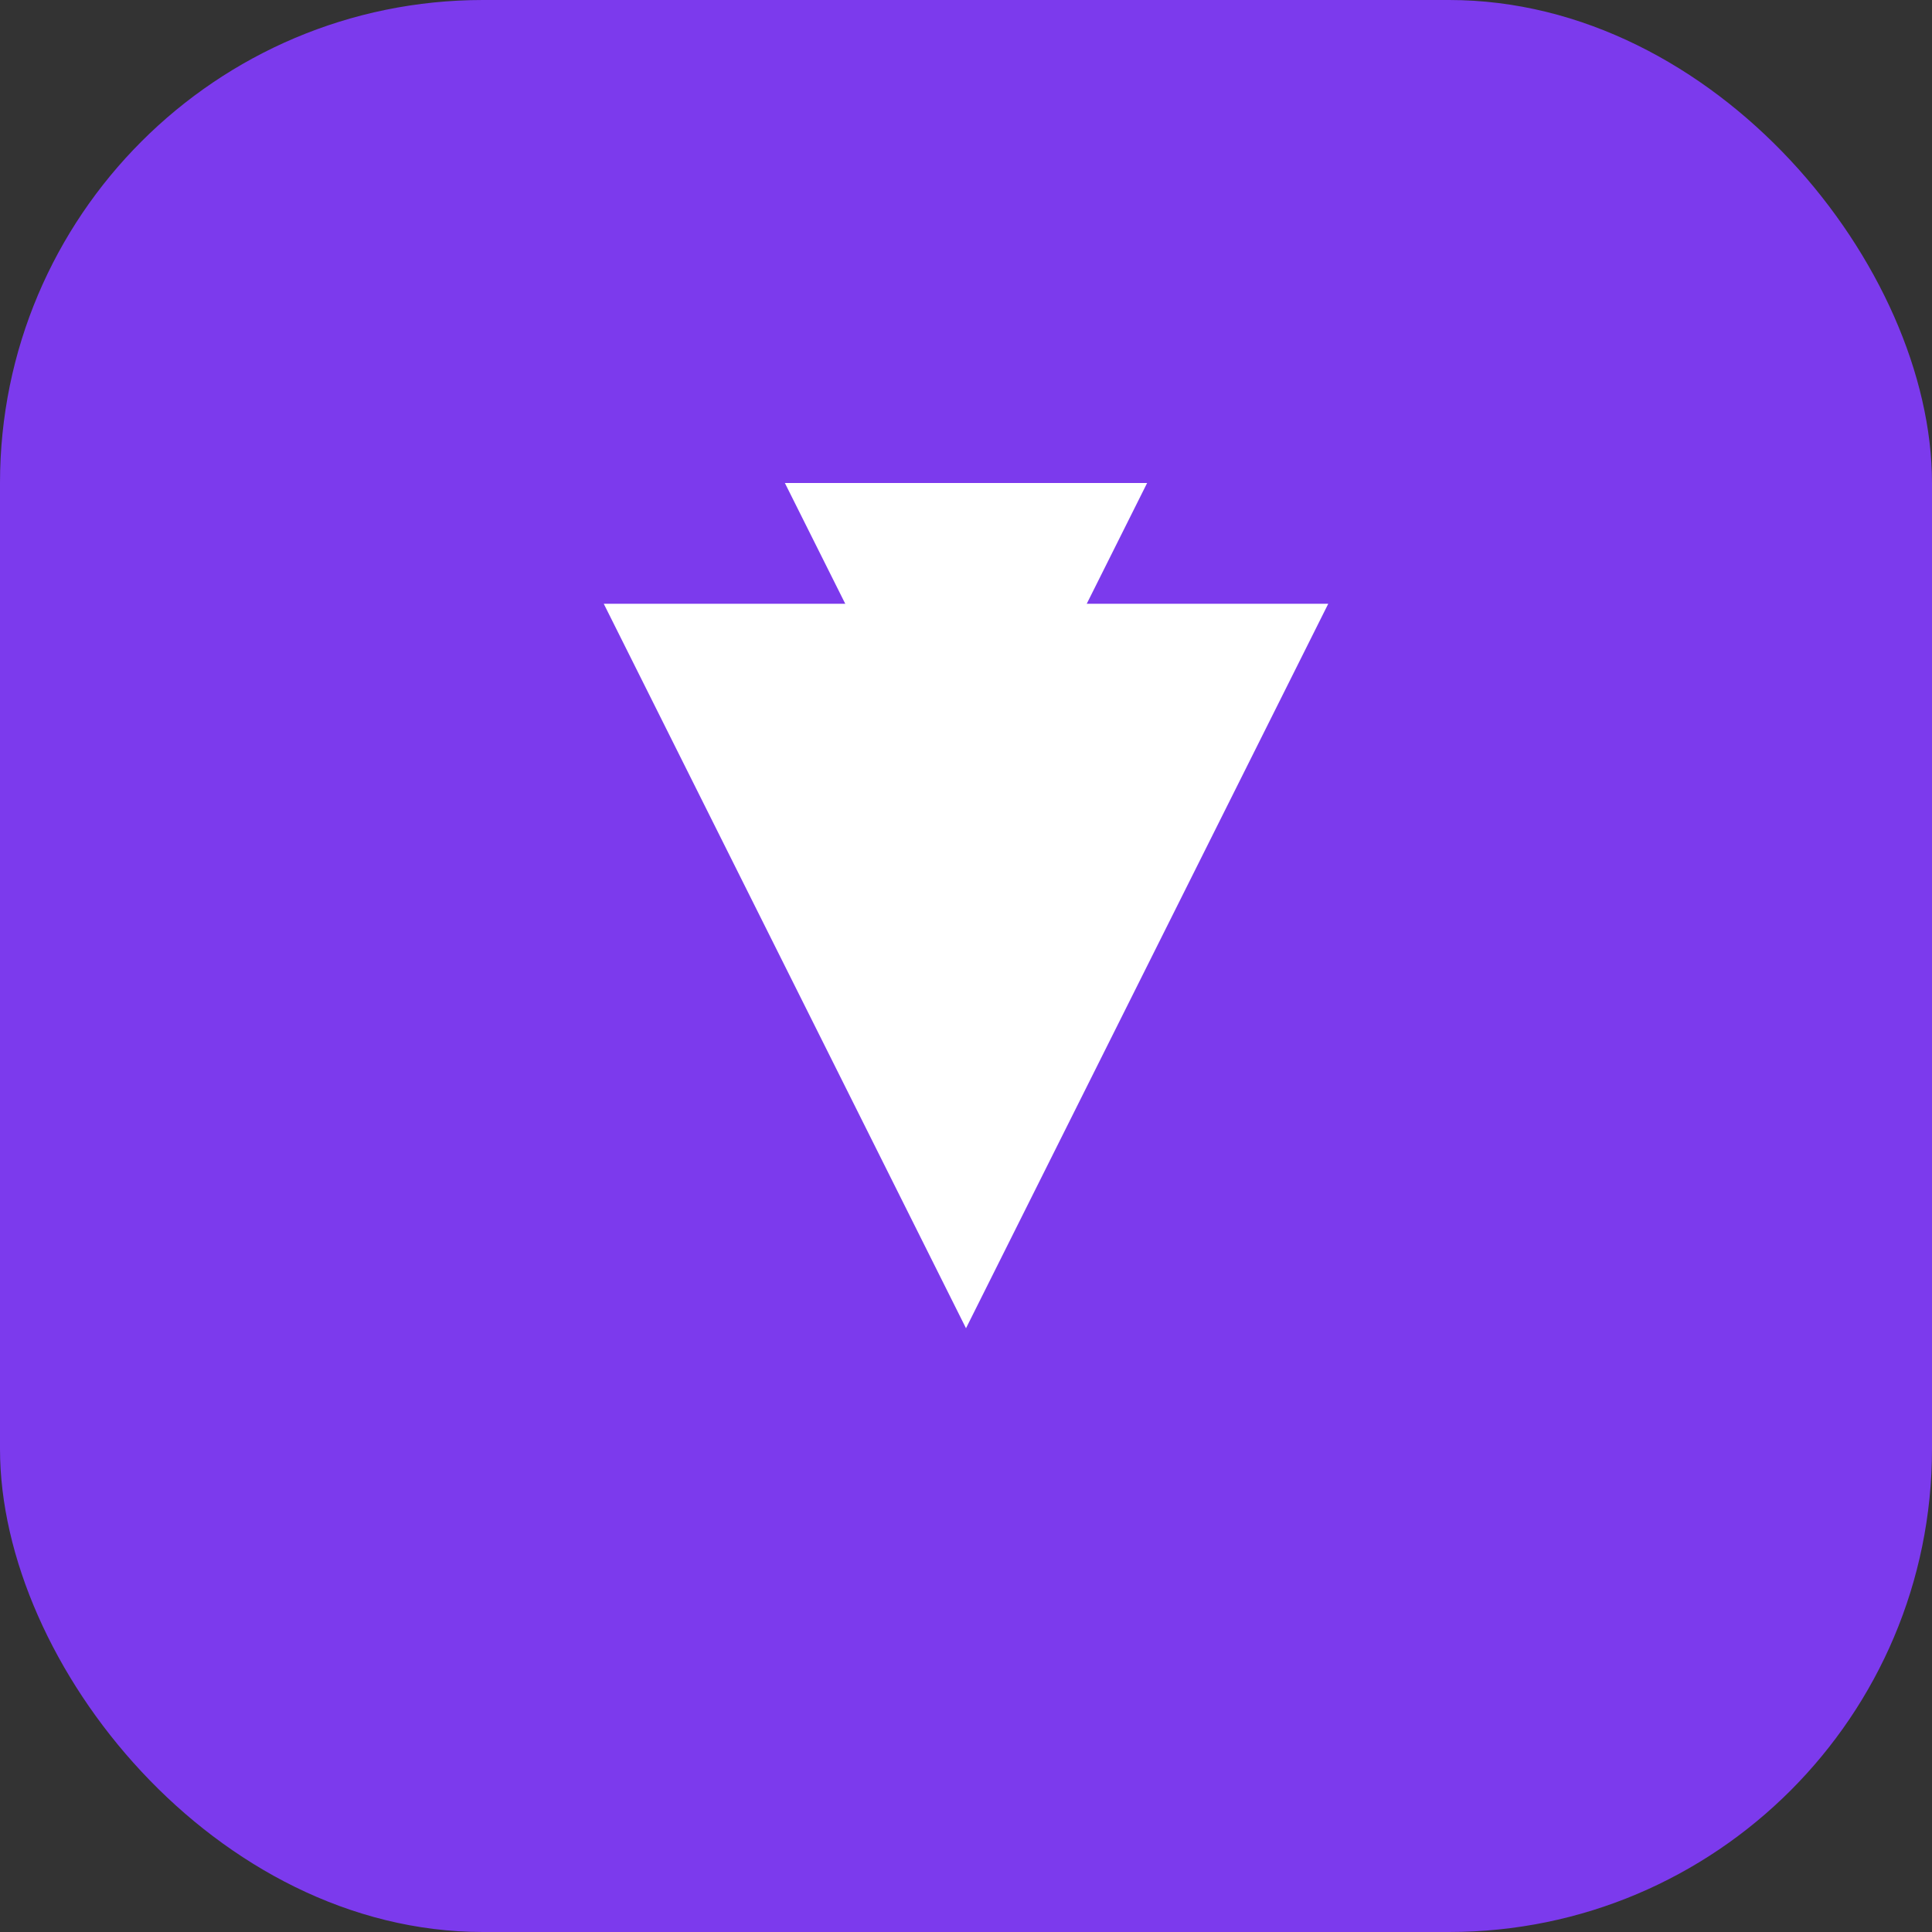
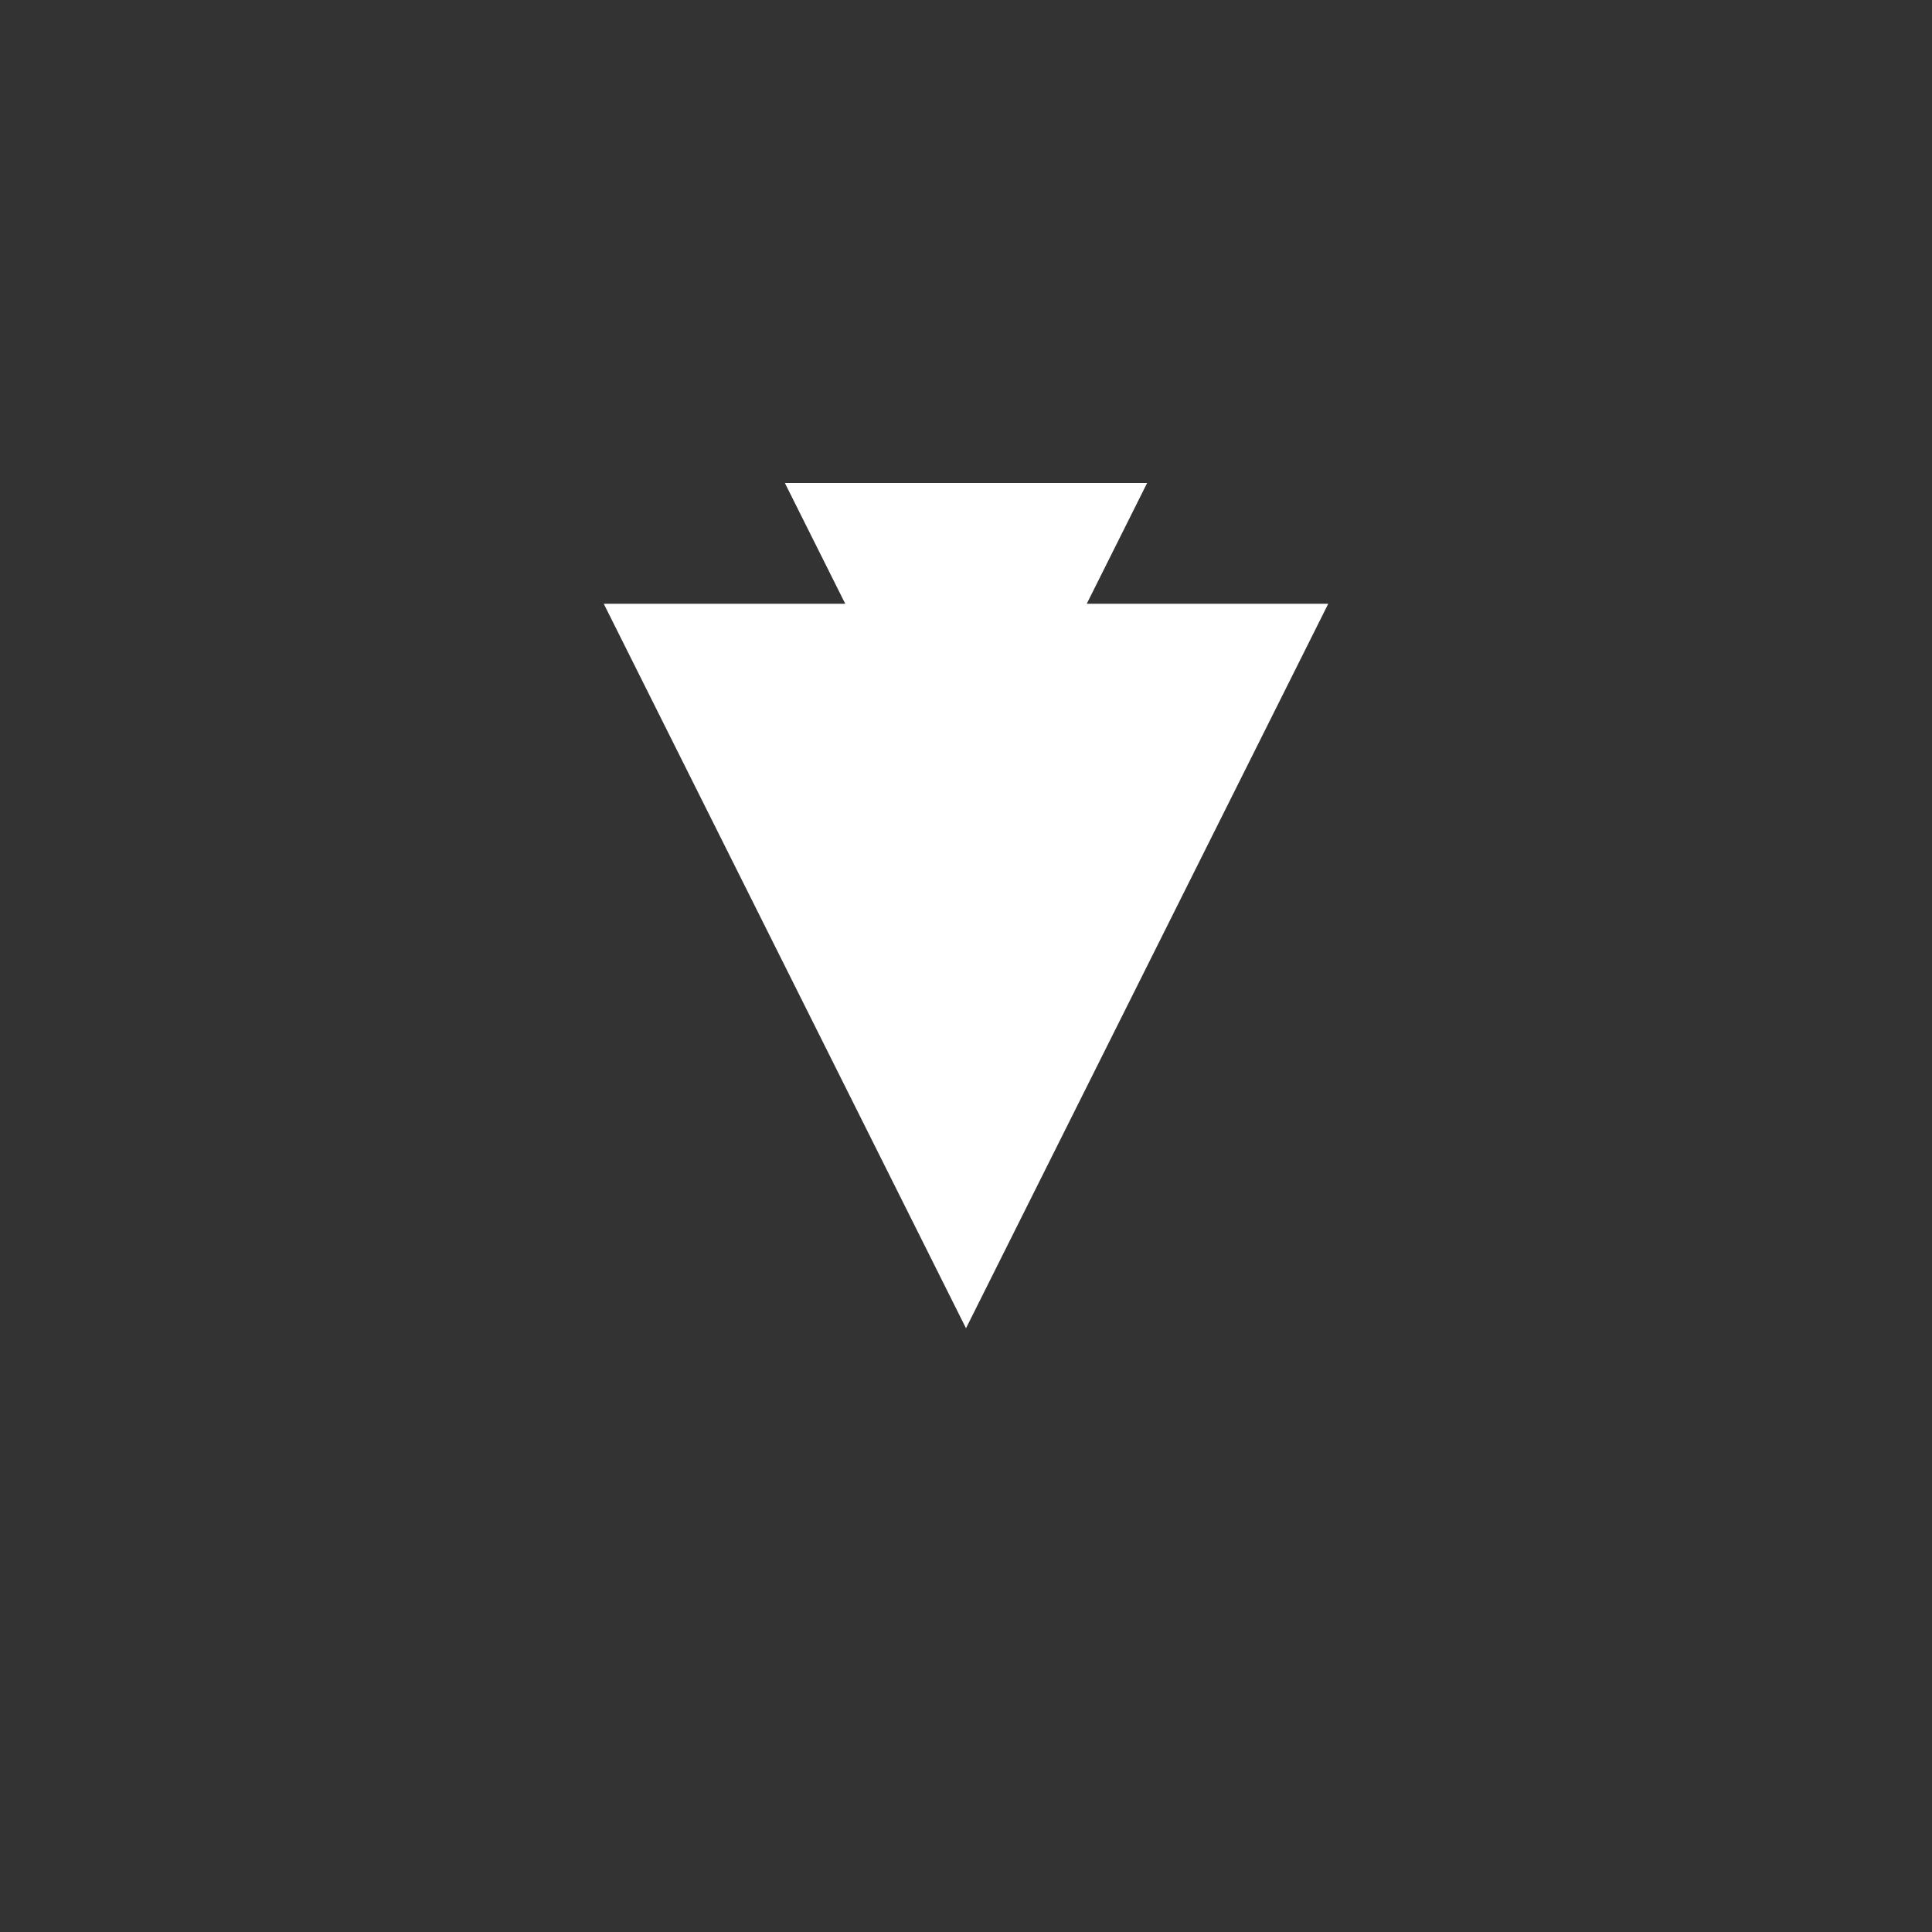
<svg xmlns="http://www.w3.org/2000/svg" width="32" height="32" viewBox="0 0 32 32" fill="none">
  <rect x="0" y="0" width="32" height="32" fill="#333333" stroke="none" />
-   <rect width="32" height="32" rx="8" fill="#7C3AED" />
  <path d="M10 10H22L16 22L10 10Z" fill="white" />
-   <path d="M13 8L19 8L16 14L13 8Z" fill="white" fillOpacity="0.7" />
+   <path d="M13 8L19 8L16 14L13 8" fill="white" fillOpacity="0.7" />
</svg>